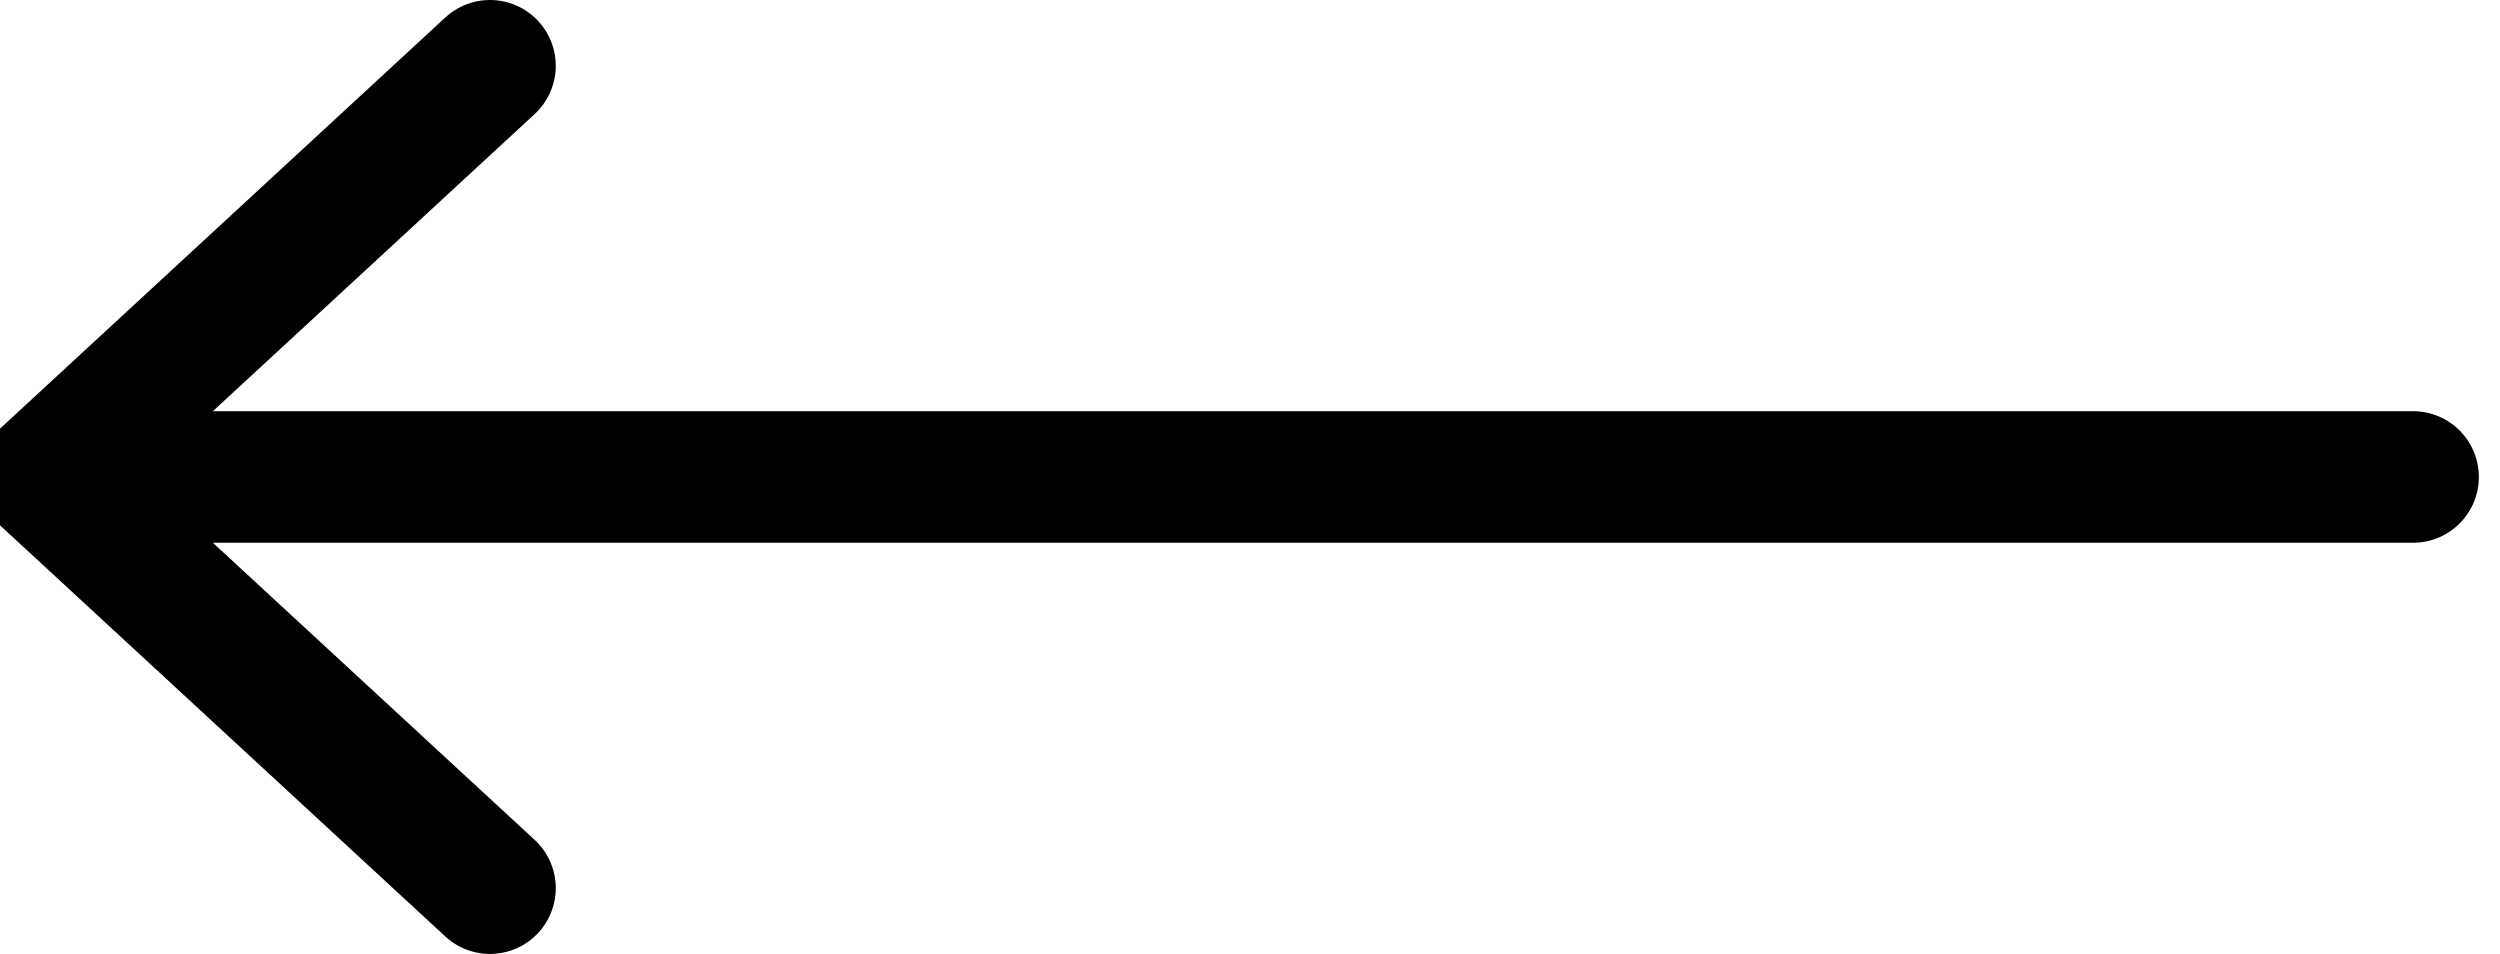
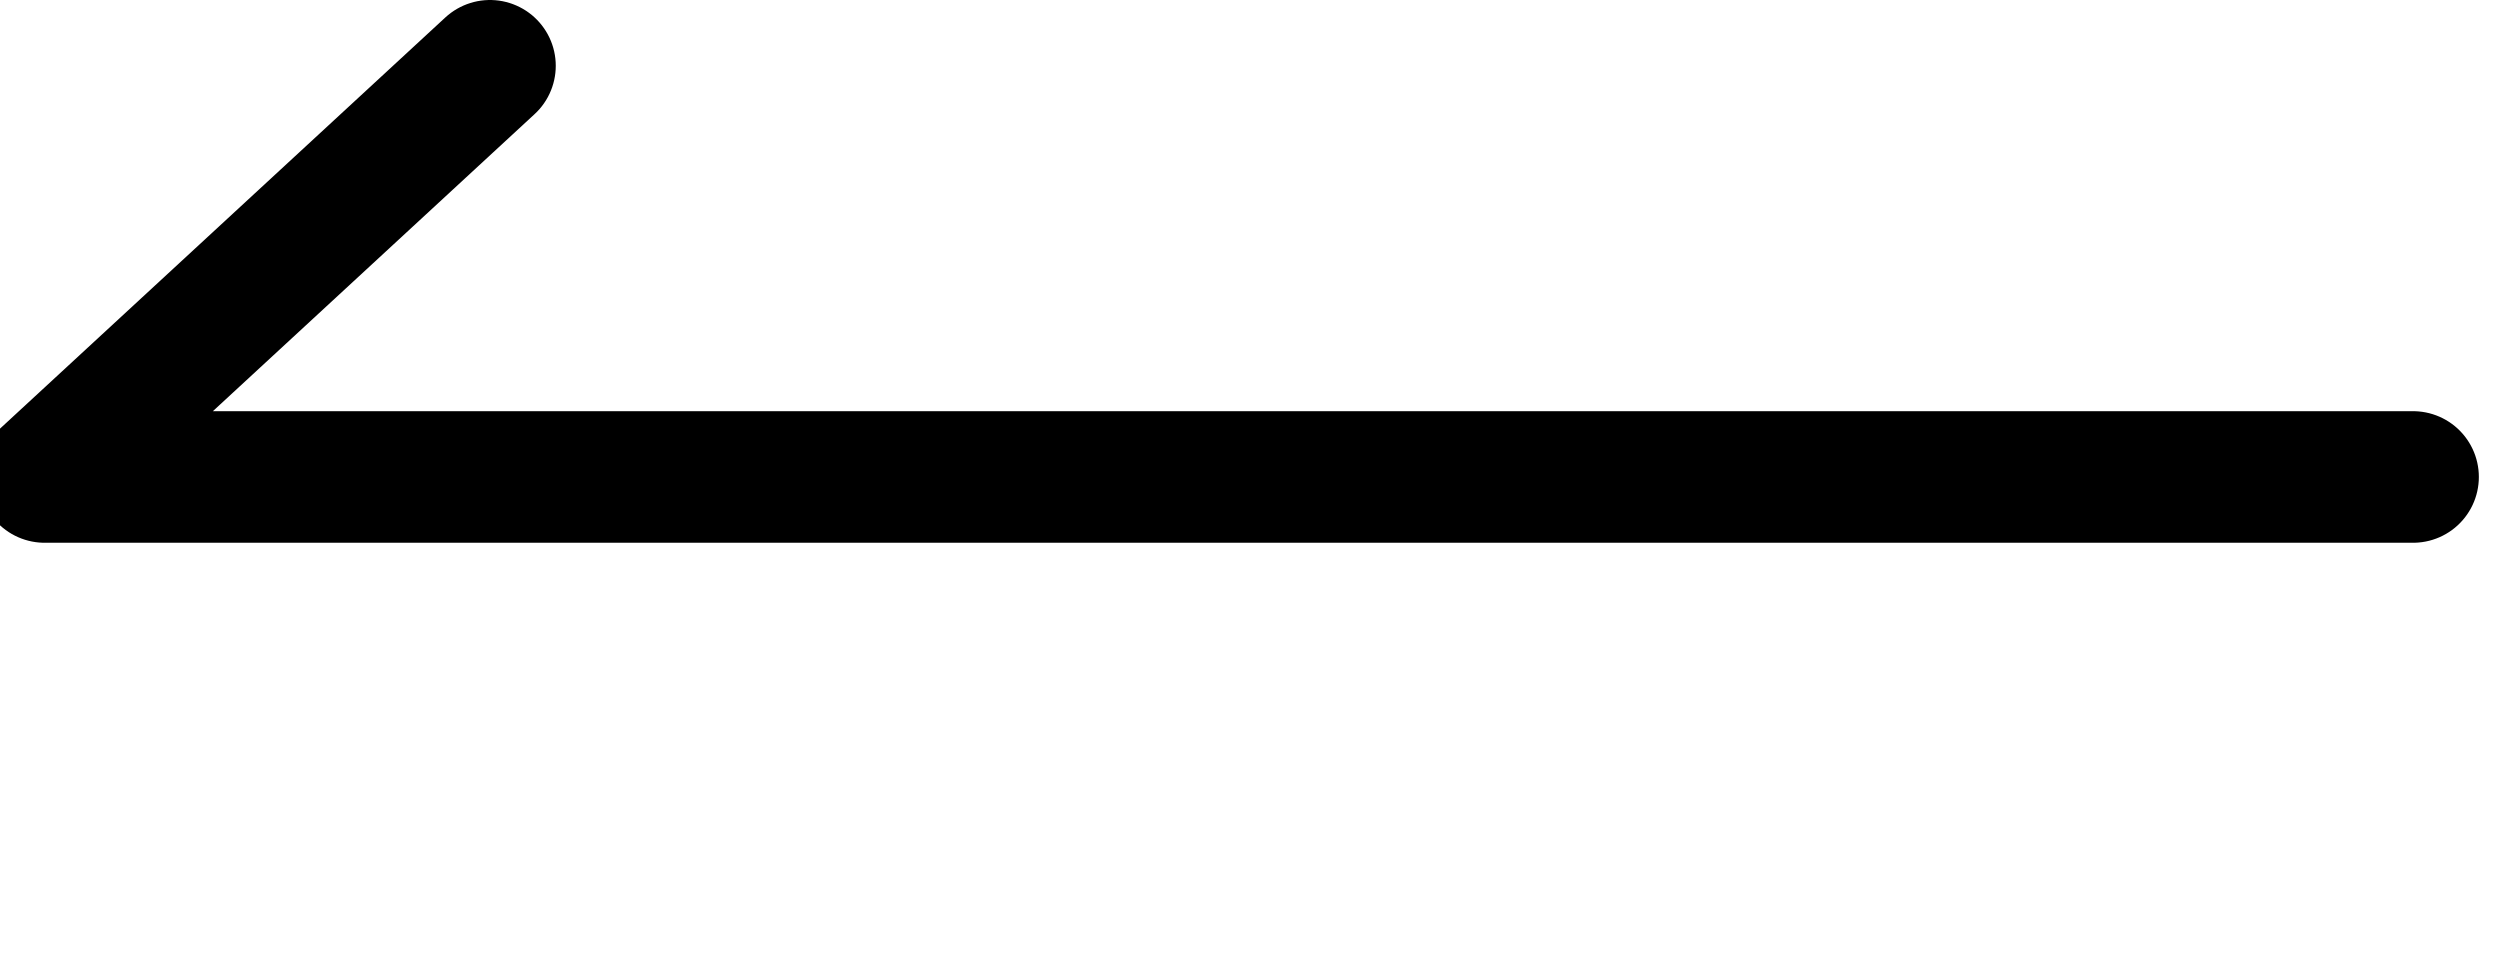
<svg xmlns="http://www.w3.org/2000/svg" width="76" height="29" viewBox="0 0 76 29" fill="none">
-   <path d="M73.357 14.5L1.357 14.5M1.357 14.5L14.895 27M1.357 14.5L14.895 2" stroke="black" stroke-width="4" stroke-linecap="round" stroke-linejoin="bevel" />
+   <path d="M73.357 14.5L1.357 14.5M1.357 14.5M1.357 14.5L14.895 2" stroke="black" stroke-width="4" stroke-linecap="round" stroke-linejoin="bevel" />
</svg>